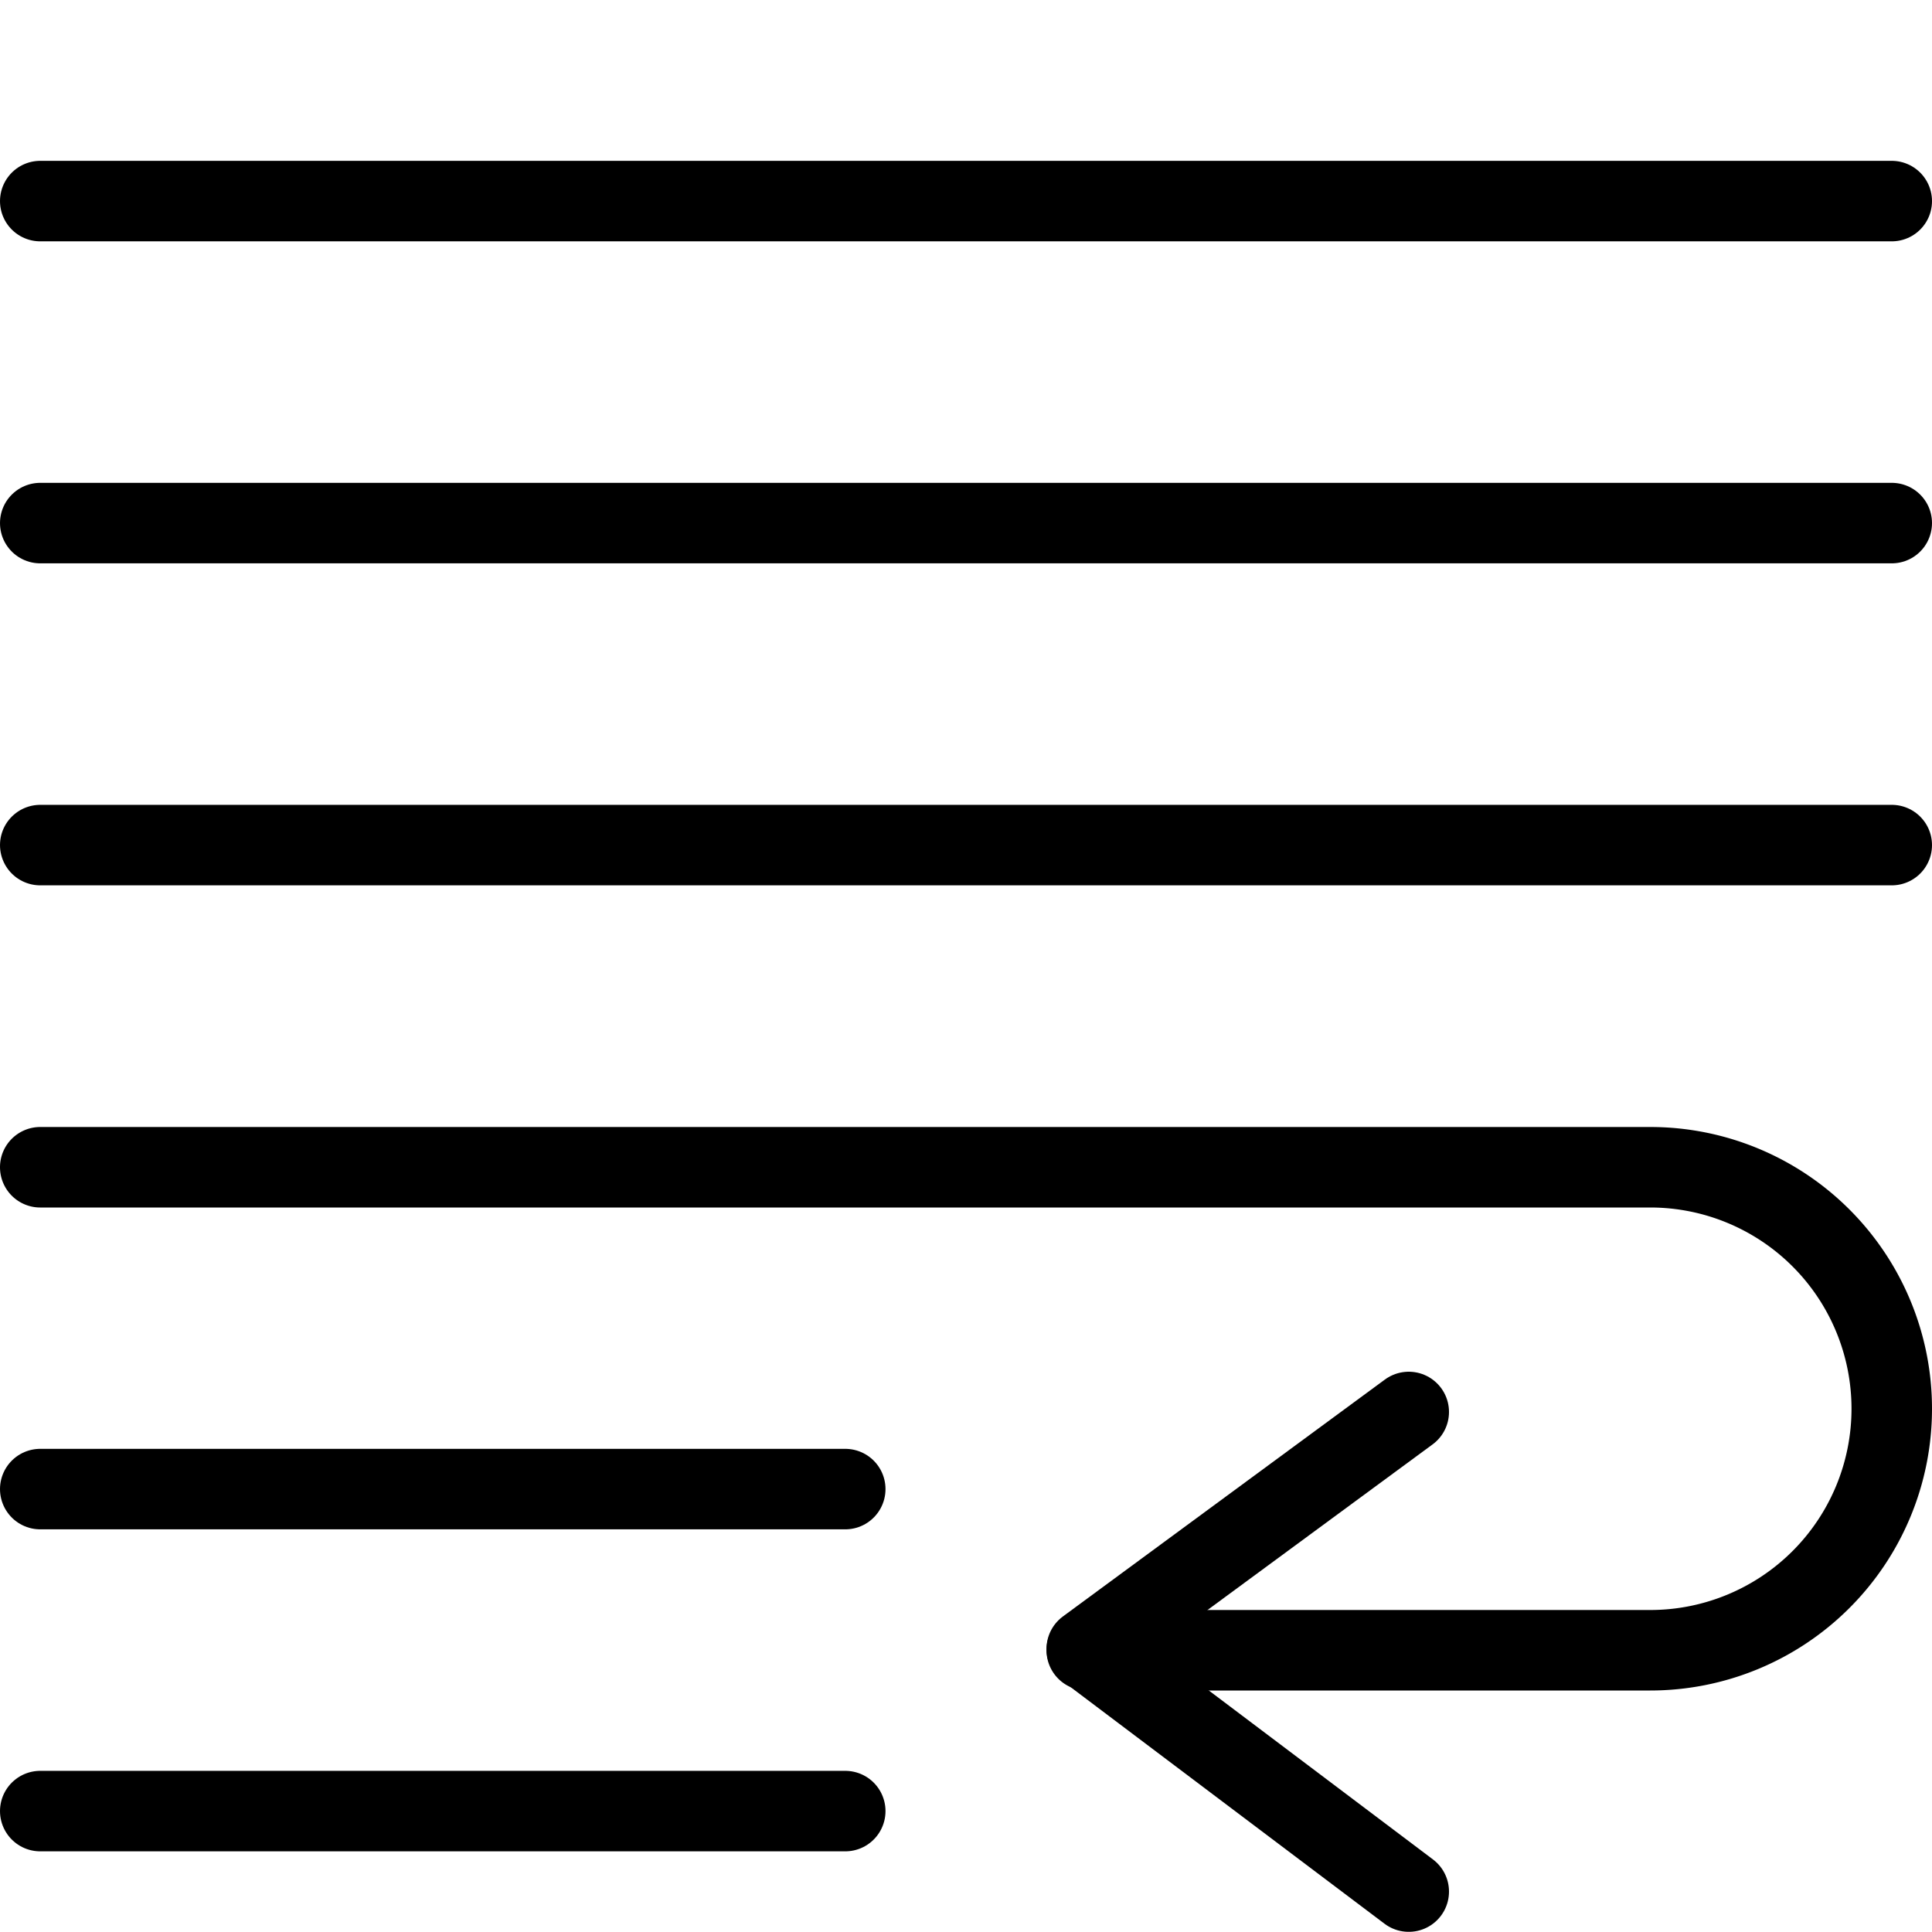
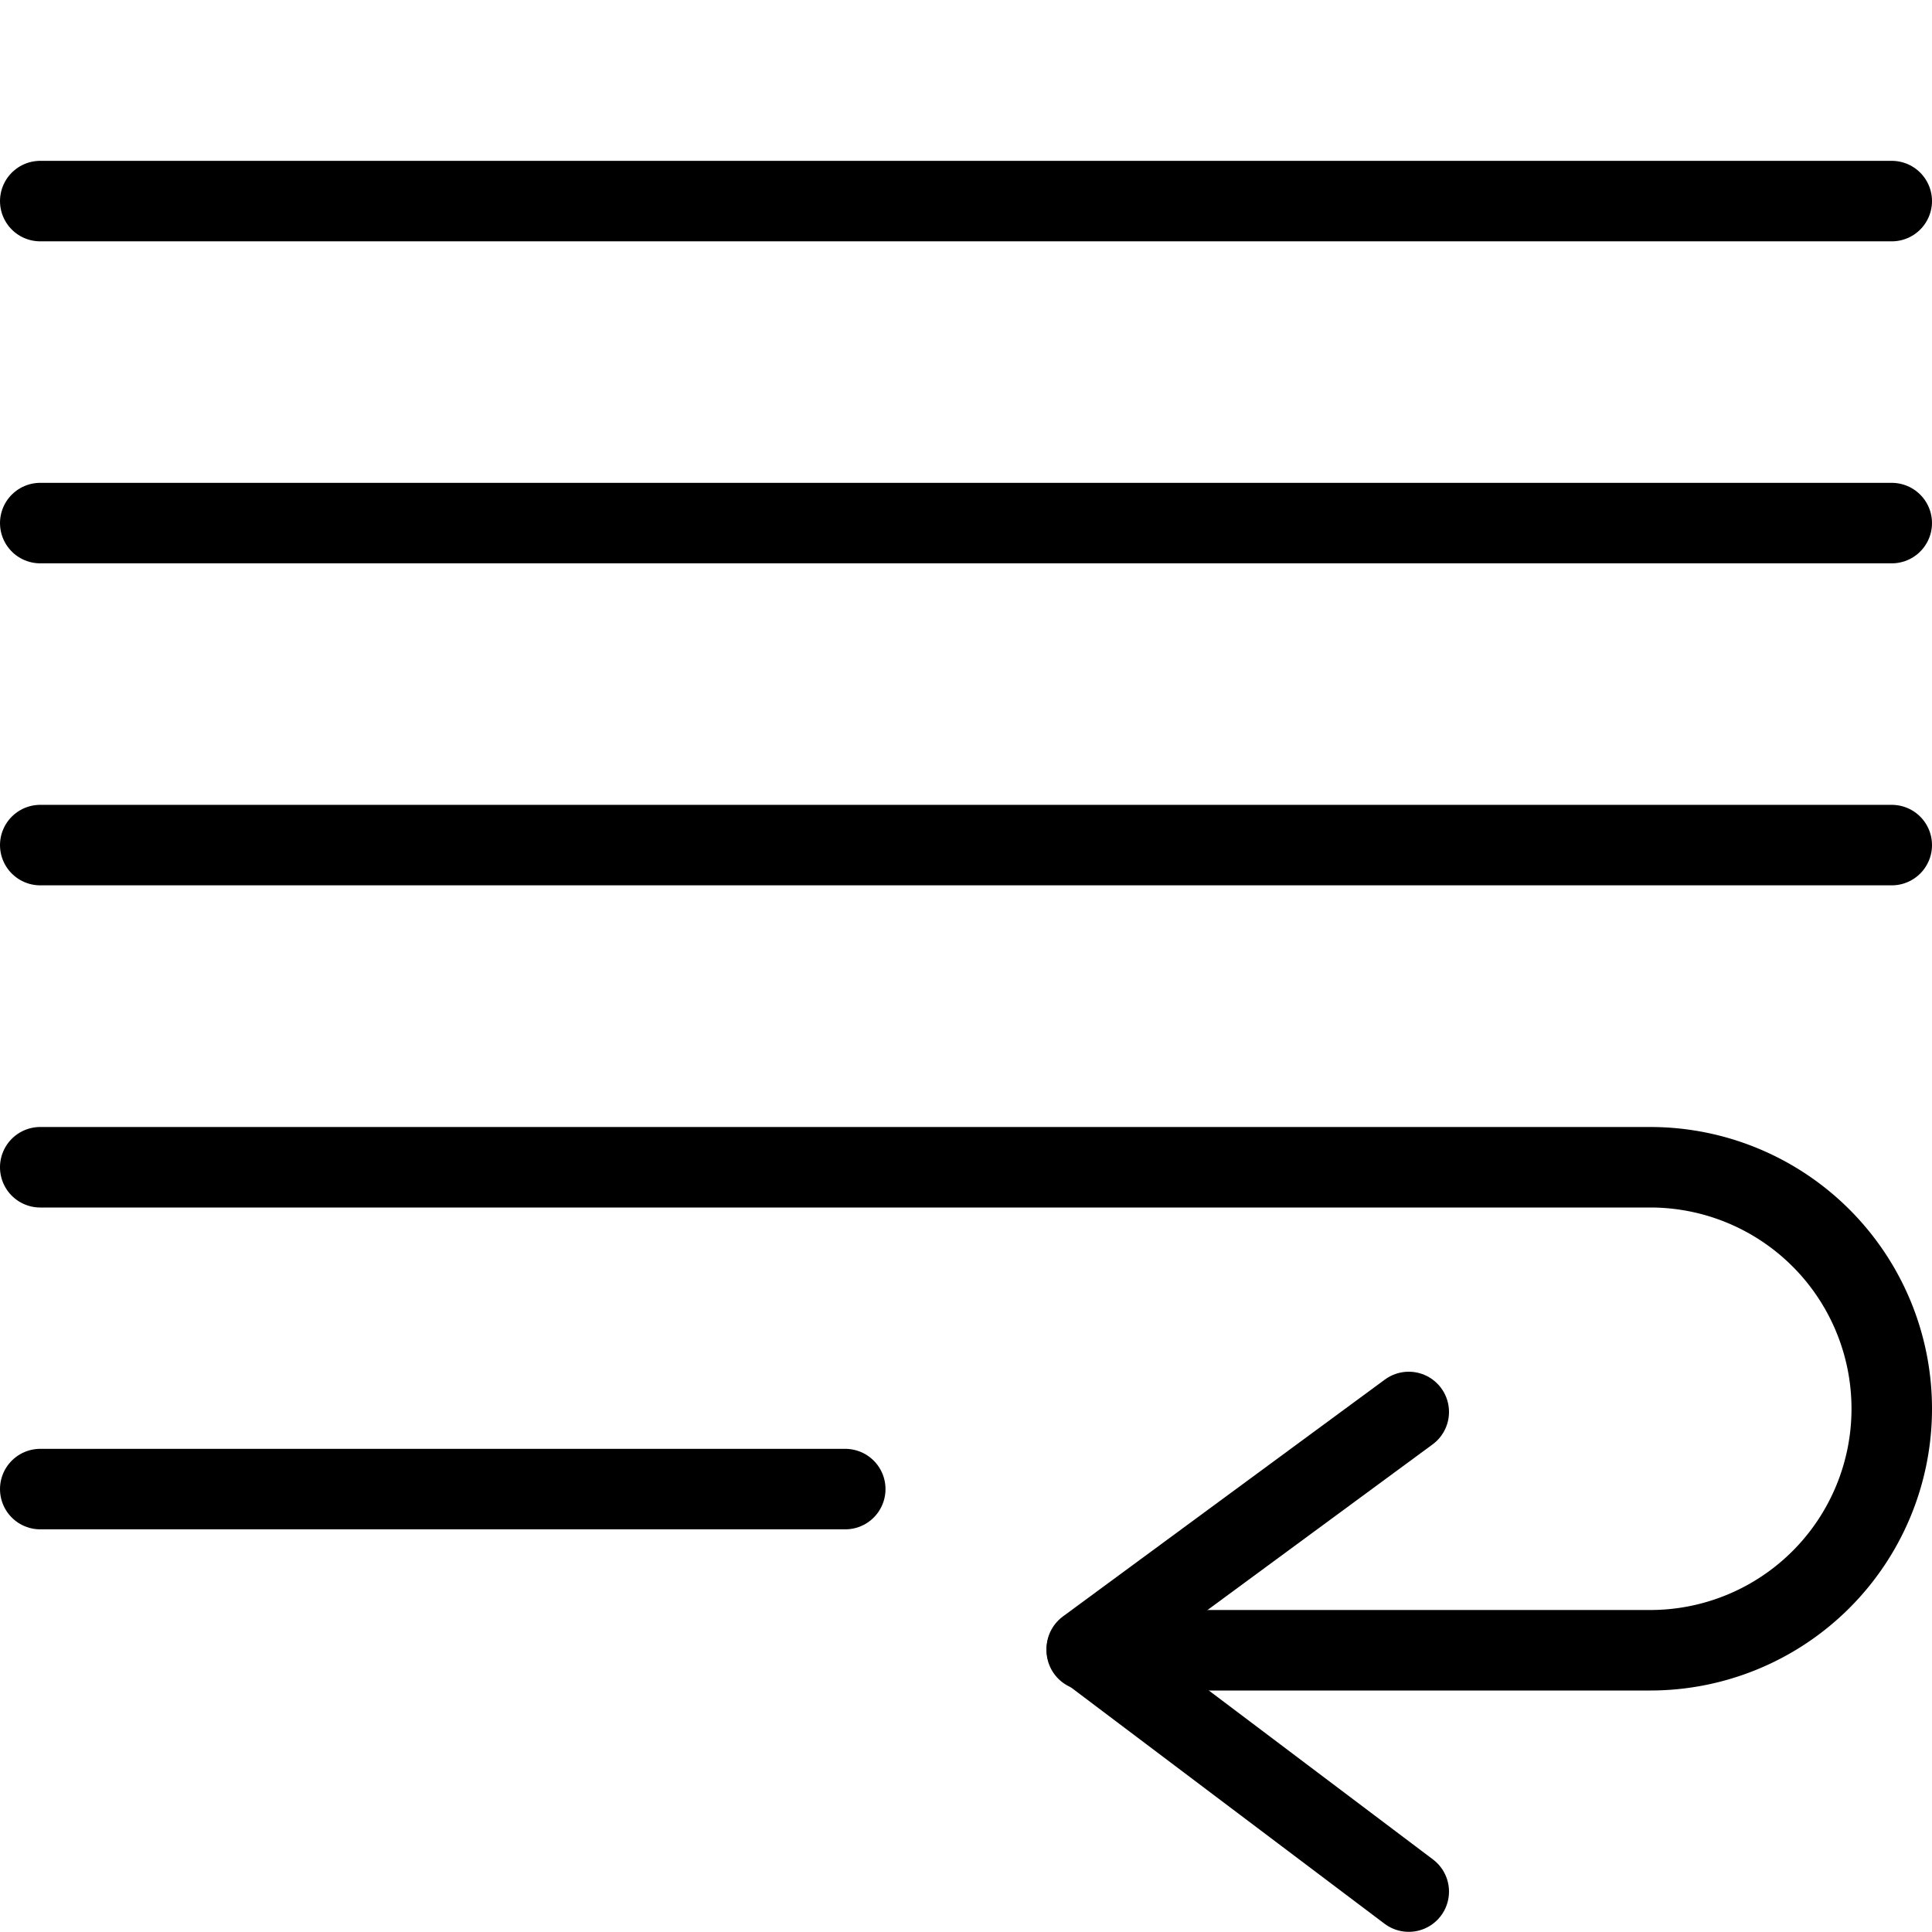
<svg xmlns="http://www.w3.org/2000/svg" viewBox="0 0 24 24">
  <g transform="matrix(1,0,0,1,0,0)">
    <path d="M17.5 23.498L13.5 20.483 17.5 17.54" fill="none" stroke="#000000" stroke-linecap="round" stroke-linejoin="round" />
-     <path d="M0.5 22.498L10.5 22.498" fill="none" stroke="#000000" stroke-linecap="round" stroke-linejoin="round" />
    <path d="M0.5 2.498L23.5 2.498" fill="none" stroke="#000000" stroke-linecap="round" stroke-linejoin="round" />
    <path d="M0.5 6.498L23.5 6.498" fill="none" stroke="#000000" stroke-linecap="round" stroke-linejoin="round" />
    <path d="M0.5 10.498L23.5 10.498" fill="none" stroke="#000000" stroke-linecap="round" stroke-linejoin="round" />
    <path d="M.5,14.5h20a3,3,0,0,1,0,6h-7" fill="none" stroke="#000000" stroke-linecap="round" stroke-linejoin="round" />
    <path d="M0.5 18.498L10.5 18.498" fill="none" stroke="#000000" stroke-linecap="round" stroke-linejoin="round" />
  </g>
</svg>